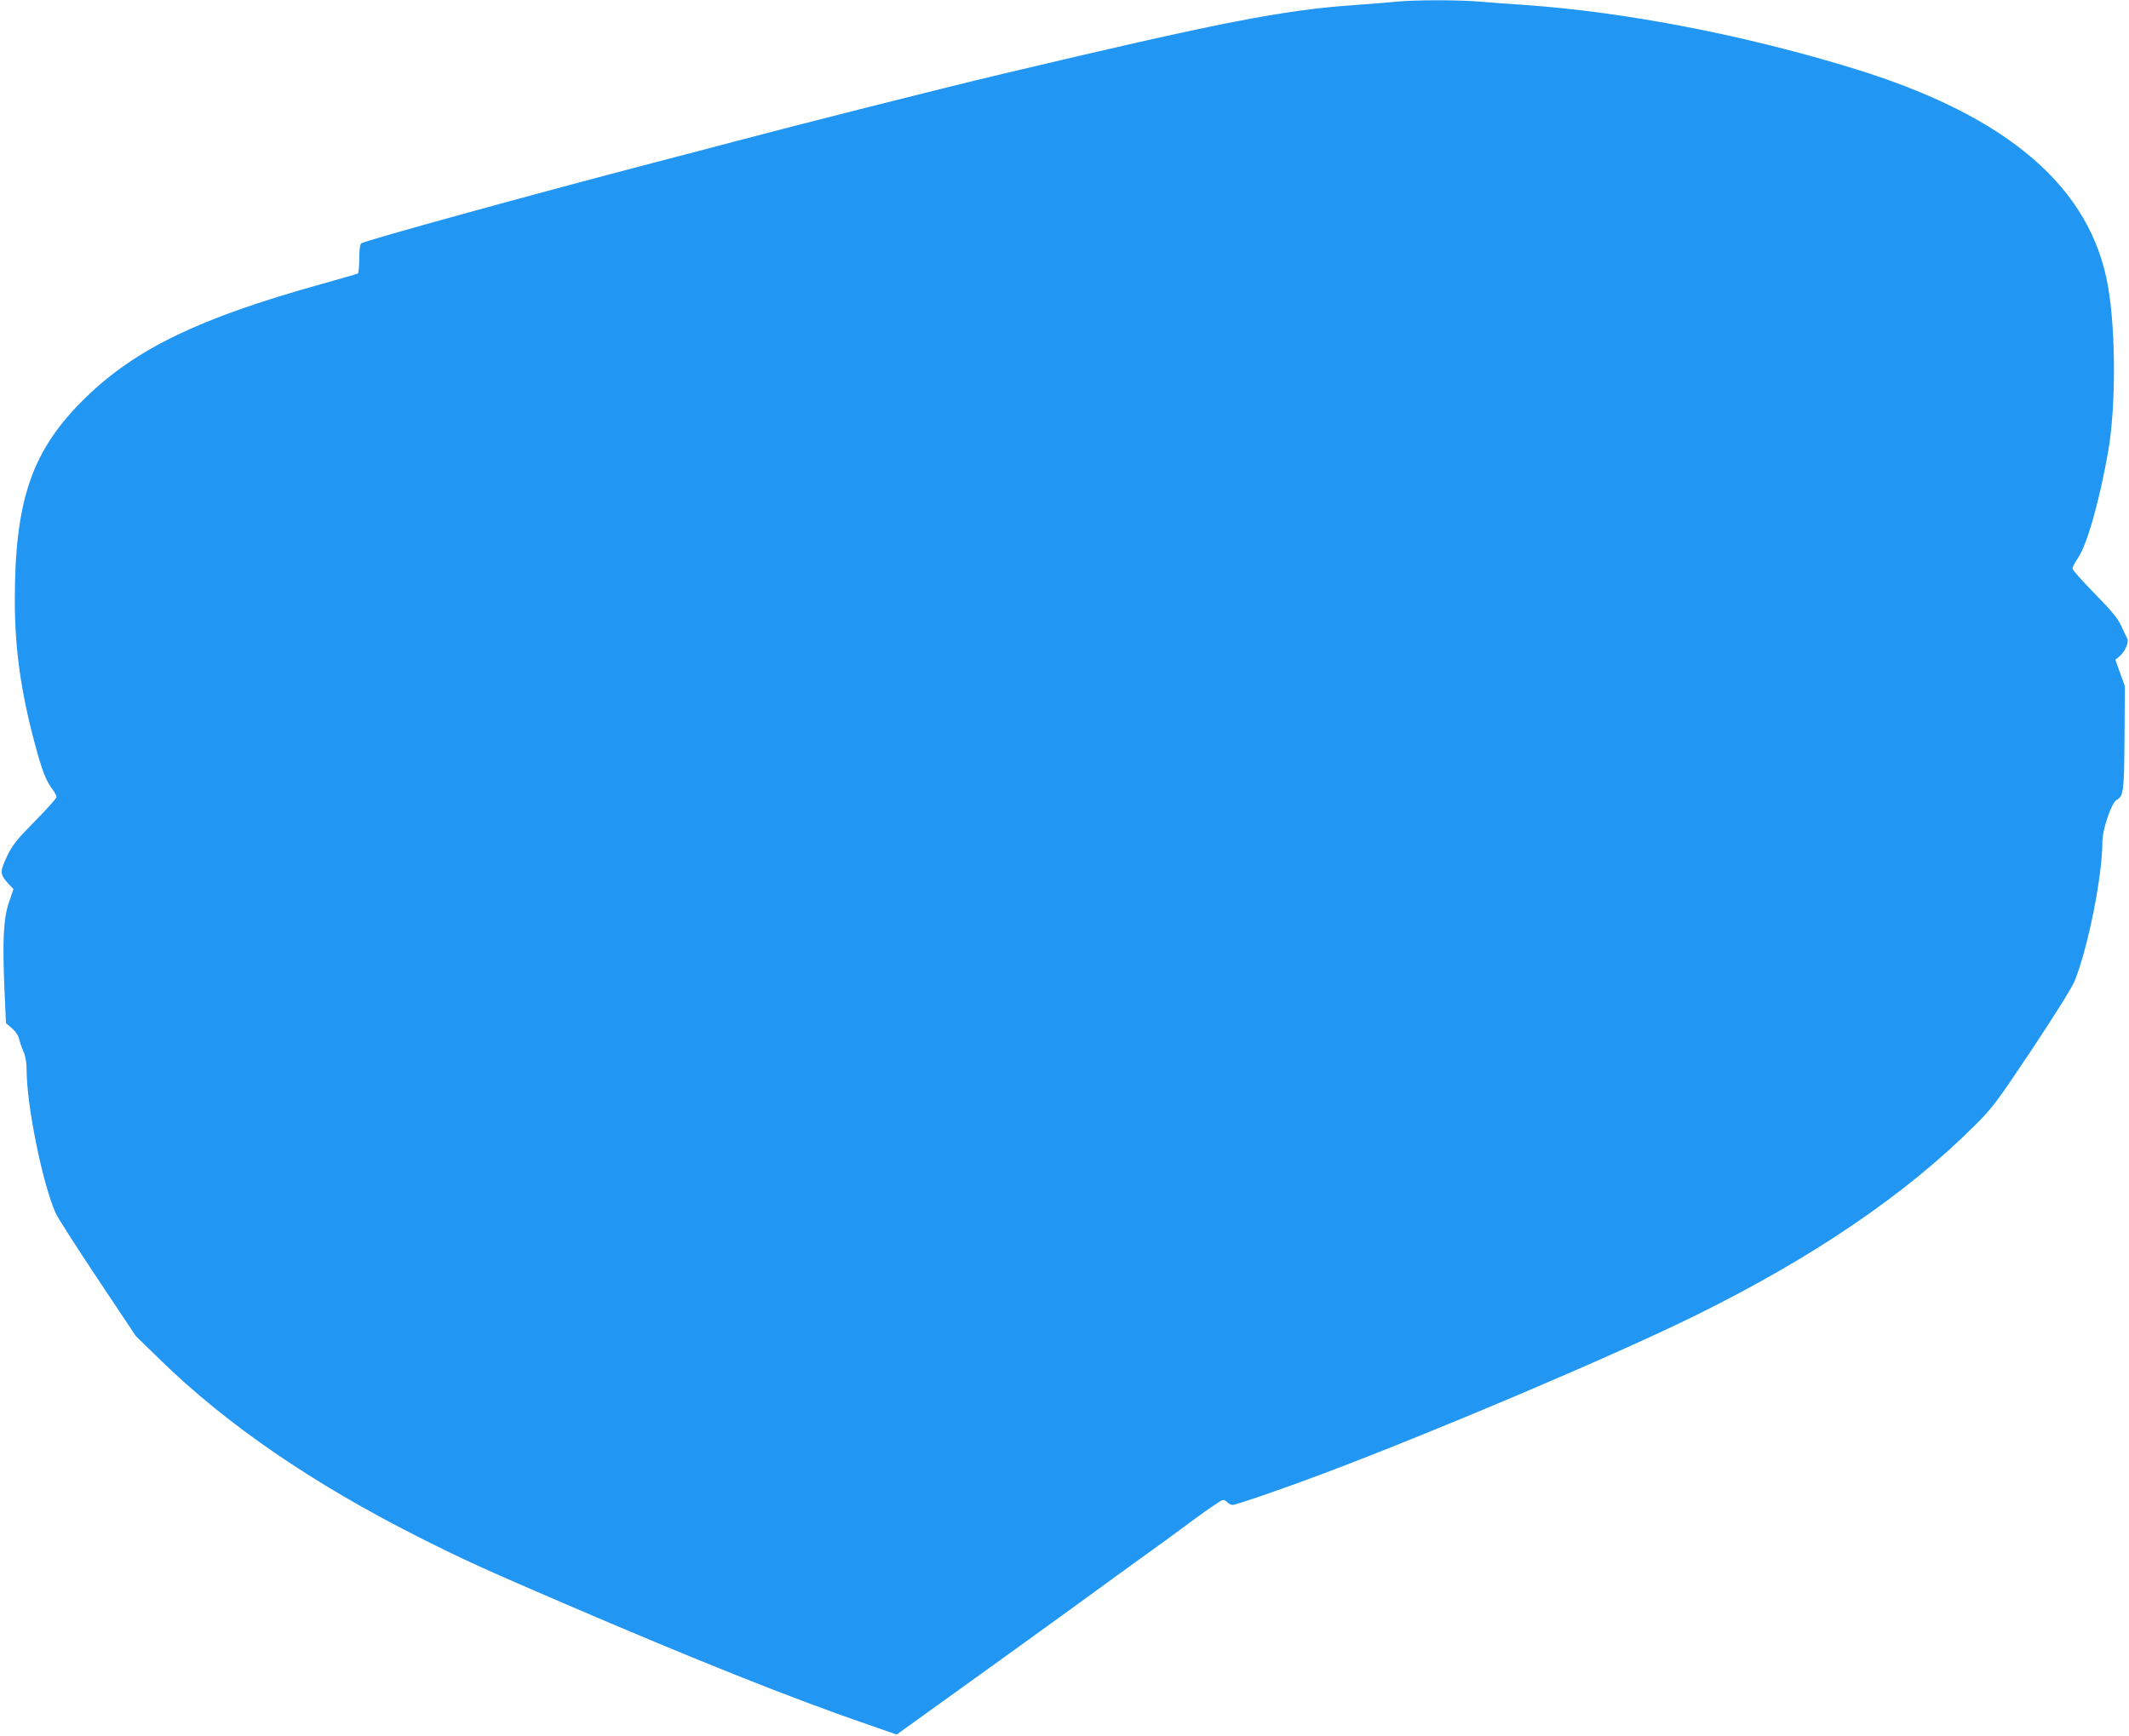
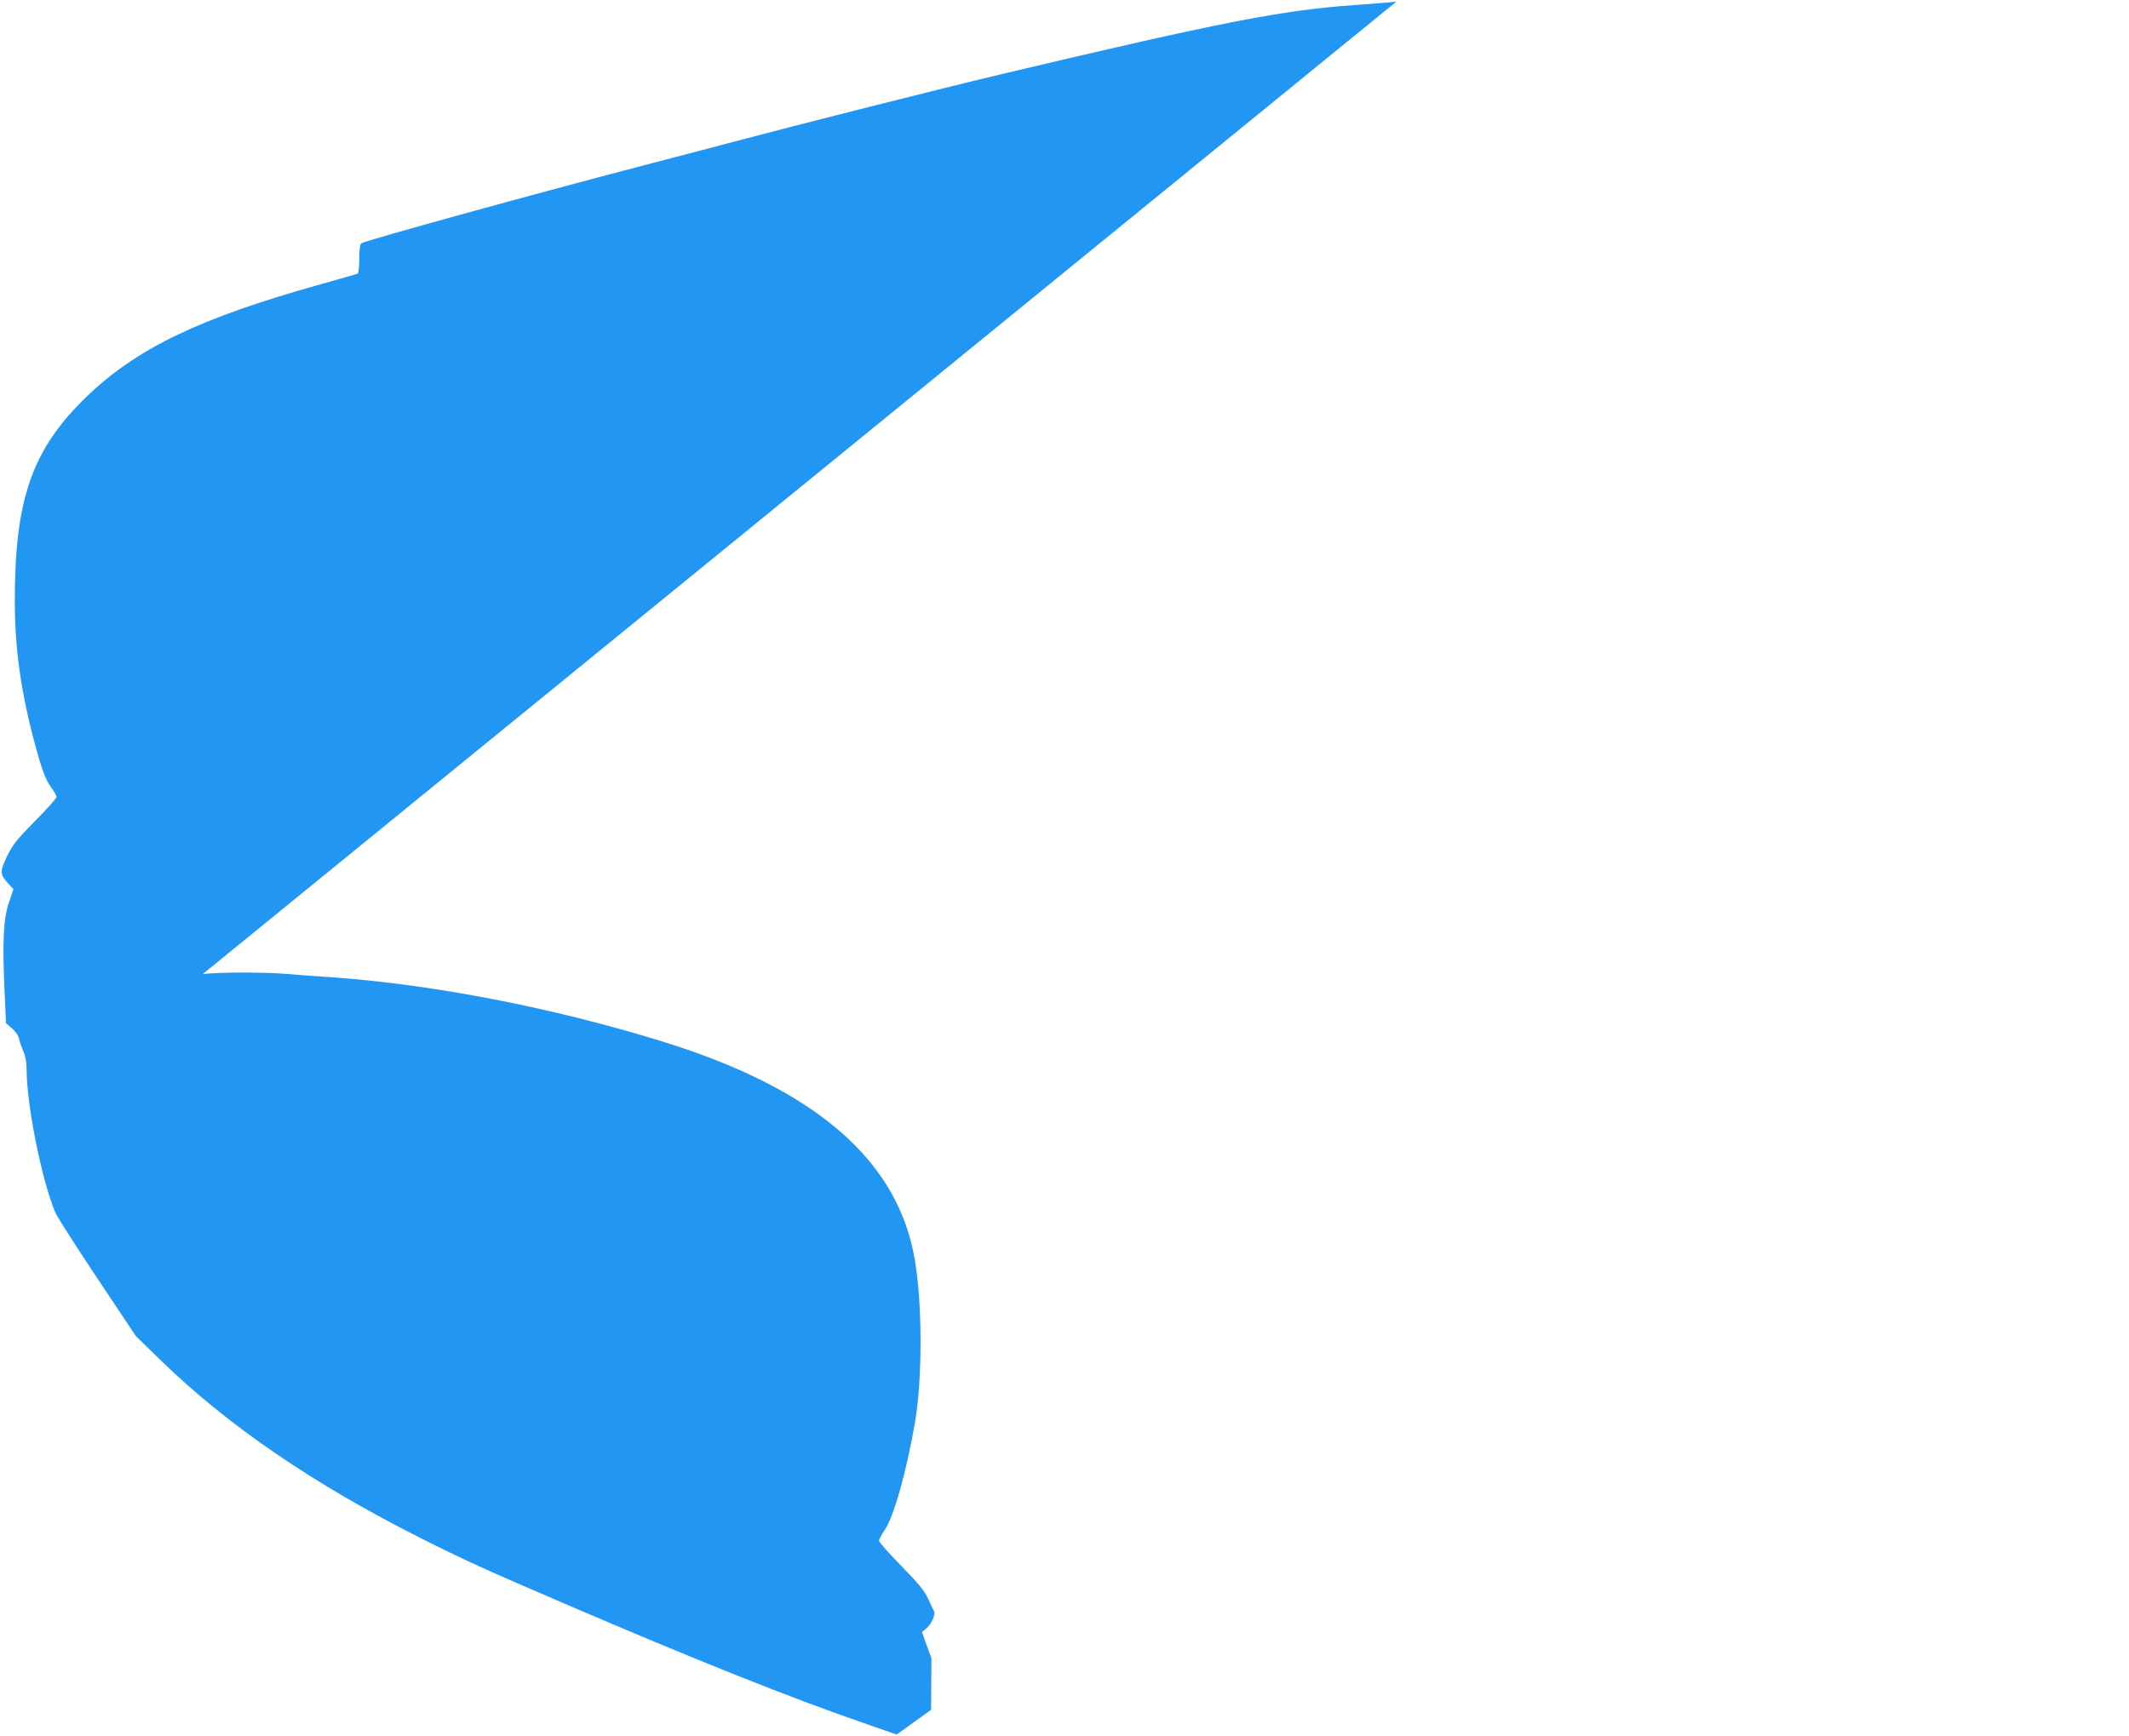
<svg xmlns="http://www.w3.org/2000/svg" version="1.0" width="1280pt" height="1044pt" viewBox="0 0 1280 1044" preserveAspectRatio="xMidYMid meet">
  <g transform="translate(0,1044) scale(0.1,-0.1)" fill="#2196f3" stroke="none">
-     <path d="M8395 10430 c-44 -5 -154 -13 -245 -20 -437 -30 -810 -103 -2125 -415 -343 -81 -1240 -308 -1620 -409 -71 -19 -287 -76 -480 -126 -713 -186 -1732 -467 -1752 -483 -9 -6 -13 -38 -13 -93 0 -45 -4 -85 -9 -89 -6 -3 -107 -32 -225 -65 -727 -203 -1107 -386 -1409 -679 -325 -315 -429 -616 -428 -1231 1 -286 37 -543 122 -858 41 -152 63 -211 99 -261 17 -22 30 -47 30 -54 0 -7 -58 -73 -130 -145 -112 -114 -135 -143 -169 -214 -43 -92 -42 -106 11 -164 l29 -31 -27 -79 c-33 -96 -40 -229 -27 -528 l9 -199 36 -31 c22 -19 39 -44 43 -65 4 -18 16 -52 26 -75 12 -27 19 -64 19 -108 0 -216 95 -683 174 -862 13 -29 127 -207 253 -396 l230 -345 149 -145 c399 -389 914 -742 1556 -1066 266 -134 387 -189 868 -396 789 -339 1361 -568 1823 -727 l178 -62 207 149 c304 218 795 572 967 698 83 60 215 157 295 214 80 57 220 159 311 227 92 68 173 123 182 123 8 0 20 -7 27 -15 7 -8 21 -15 31 -15 21 0 311 100 544 188 690 260 1770 719 2250 957 700 346 1253 723 1666 1135 108 107 131 138 346 460 136 205 240 371 256 410 82 205 167 633 167 838 0 74 55 236 86 252 41 22 45 51 47 375 l2 310 -29 79 -28 79 26 21 c31 26 57 84 46 105 -5 9 -21 43 -36 76 -21 46 -58 91 -161 196 -73 74 -133 142 -133 150 0 8 15 37 34 65 55 81 130 348 182 646 45 264 45 717 -2 985 -103 595 -599 1023 -1517 1307 -656 203 -1377 343 -1987 386 -91 6 -218 15 -282 21 -133 10 -376 10 -493 -1z" />
+     <path d="M8395 10430 c-44 -5 -154 -13 -245 -20 -437 -30 -810 -103 -2125 -415 -343 -81 -1240 -308 -1620 -409 -71 -19 -287 -76 -480 -126 -713 -186 -1732 -467 -1752 -483 -9 -6 -13 -38 -13 -93 0 -45 -4 -85 -9 -89 -6 -3 -107 -32 -225 -65 -727 -203 -1107 -386 -1409 -679 -325 -315 -429 -616 -428 -1231 1 -286 37 -543 122 -858 41 -152 63 -211 99 -261 17 -22 30 -47 30 -54 0 -7 -58 -73 -130 -145 -112 -114 -135 -143 -169 -214 -43 -92 -42 -106 11 -164 l29 -31 -27 -79 c-33 -96 -40 -229 -27 -528 l9 -199 36 -31 c22 -19 39 -44 43 -65 4 -18 16 -52 26 -75 12 -27 19 -64 19 -108 0 -216 95 -683 174 -862 13 -29 127 -207 253 -396 l230 -345 149 -145 c399 -389 914 -742 1556 -1066 266 -134 387 -189 868 -396 789 -339 1361 -568 1823 -727 l178 -62 207 149 l2 310 -29 79 -28 79 26 21 c31 26 57 84 46 105 -5 9 -21 43 -36 76 -21 46 -58 91 -161 196 -73 74 -133 142 -133 150 0 8 15 37 34 65 55 81 130 348 182 646 45 264 45 717 -2 985 -103 595 -599 1023 -1517 1307 -656 203 -1377 343 -1987 386 -91 6 -218 15 -282 21 -133 10 -376 10 -493 -1z" />
  </g>
</svg>